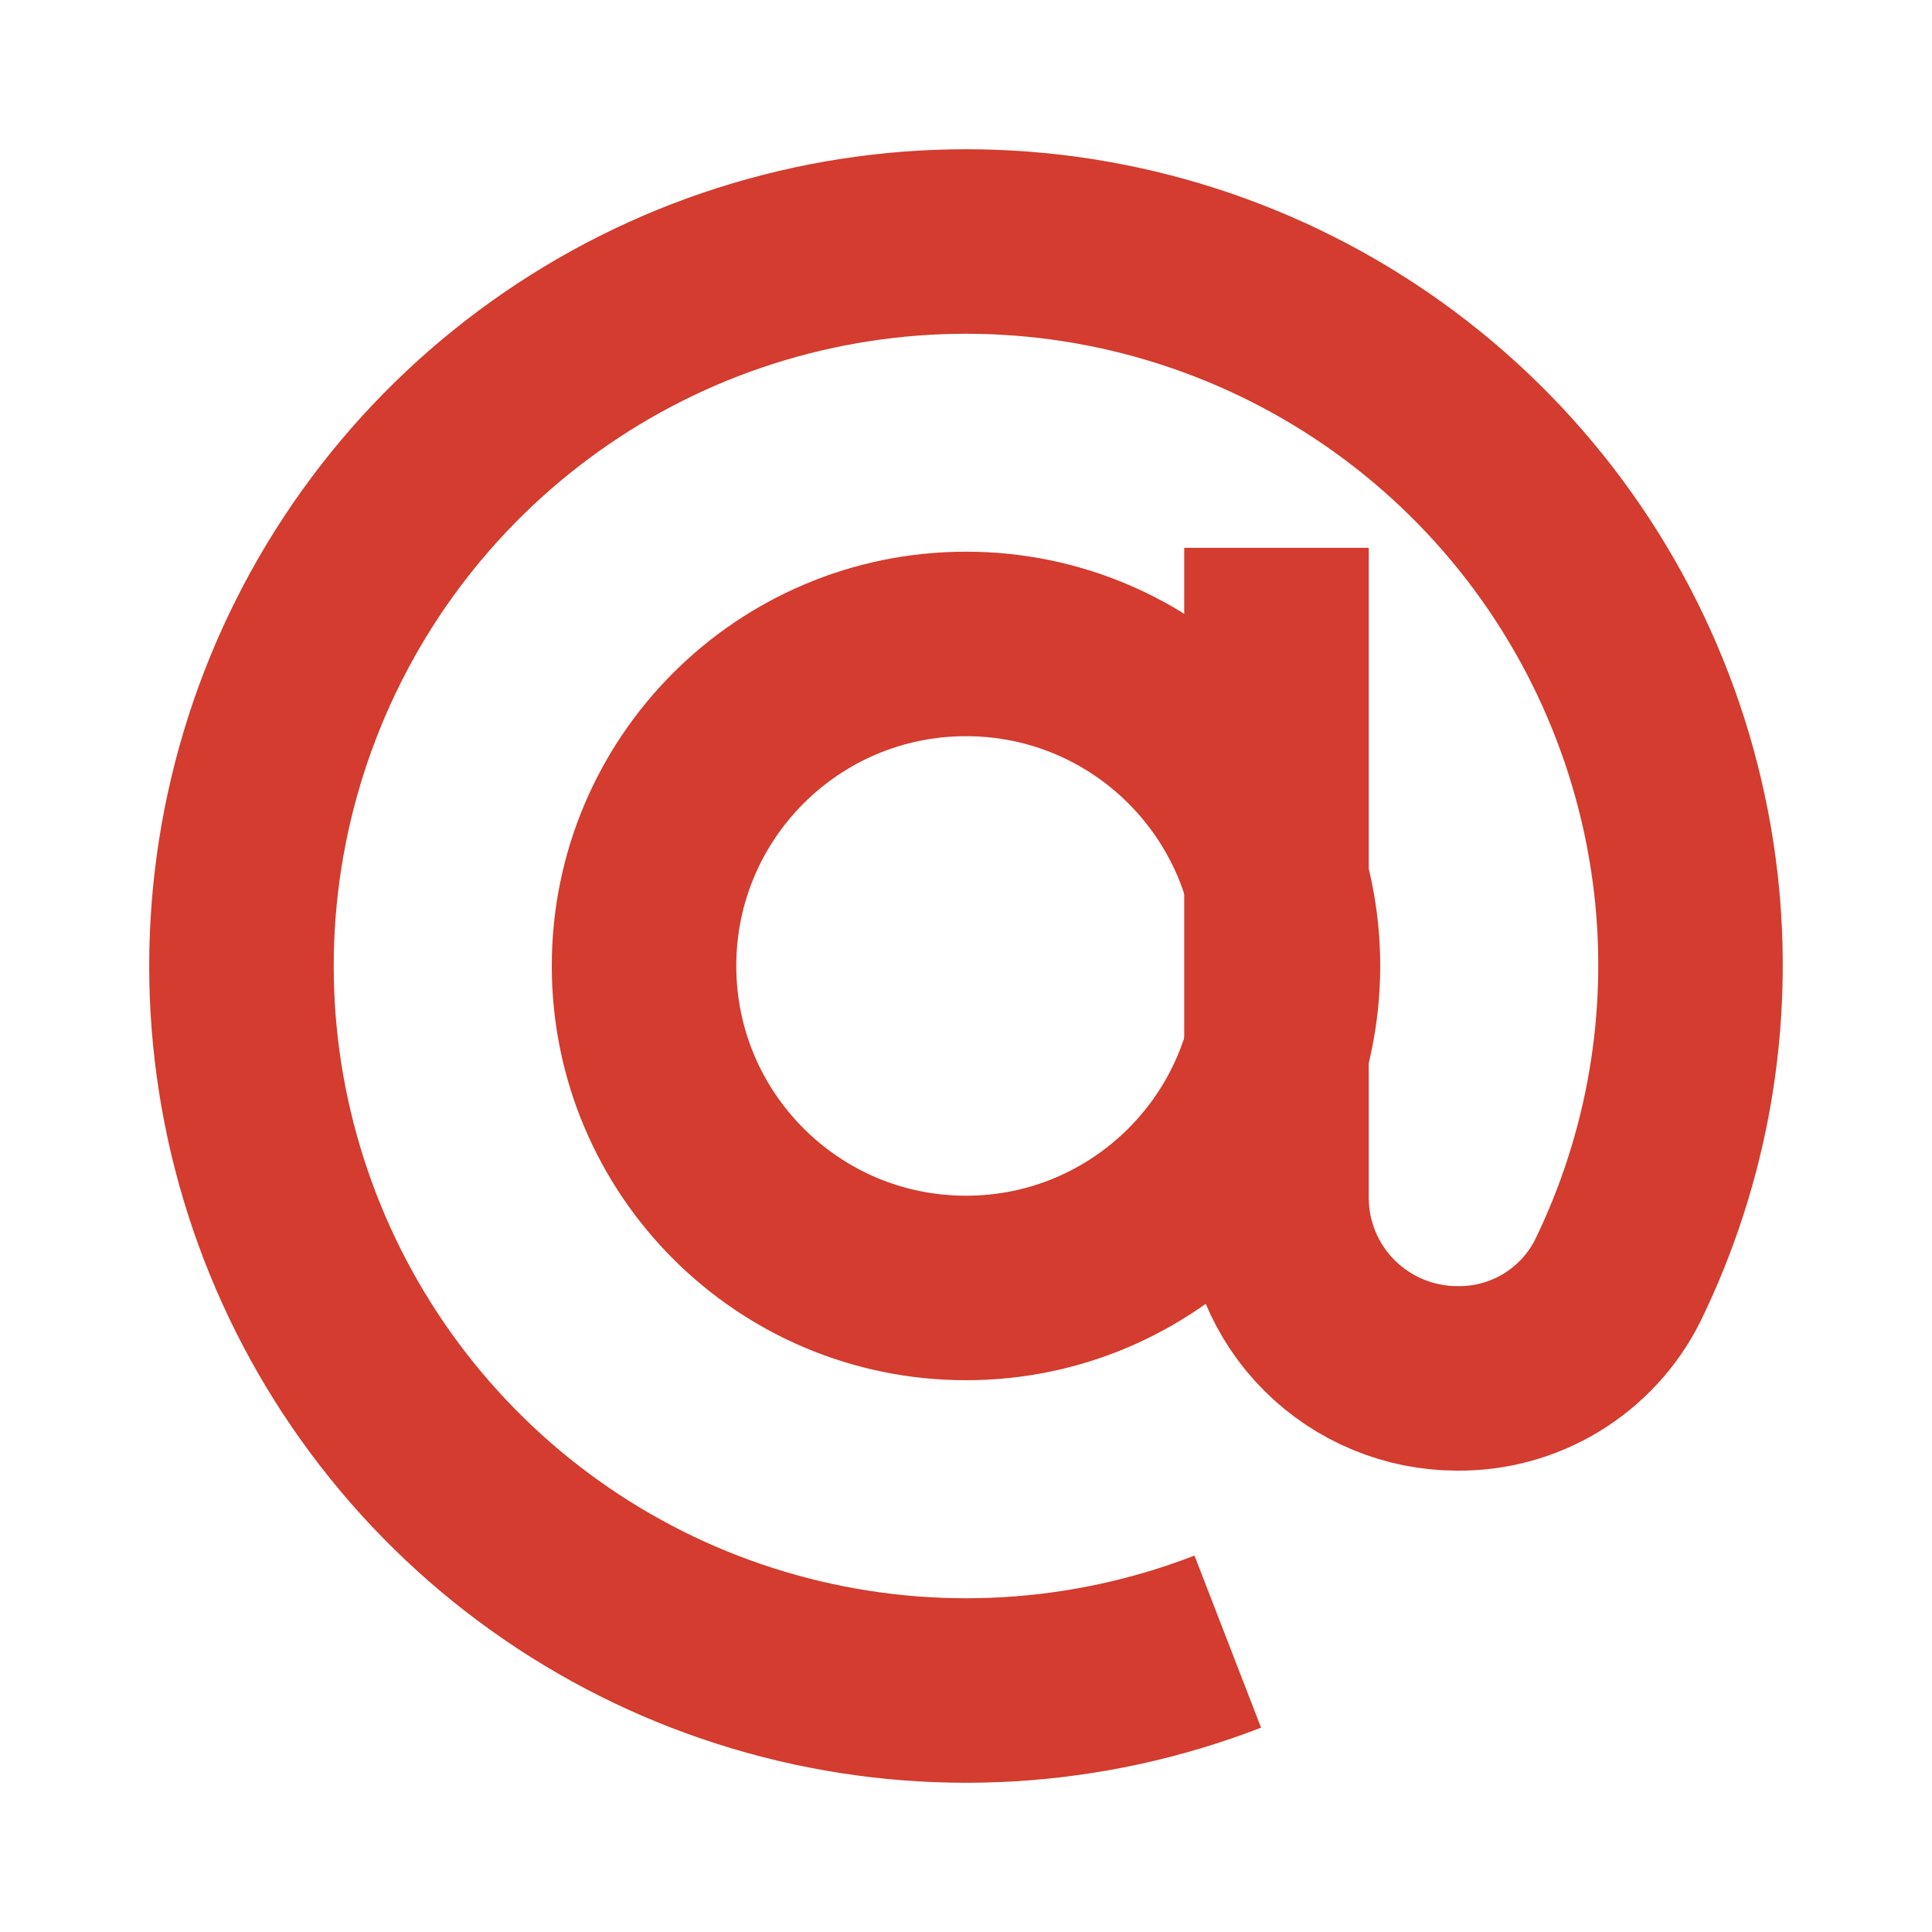
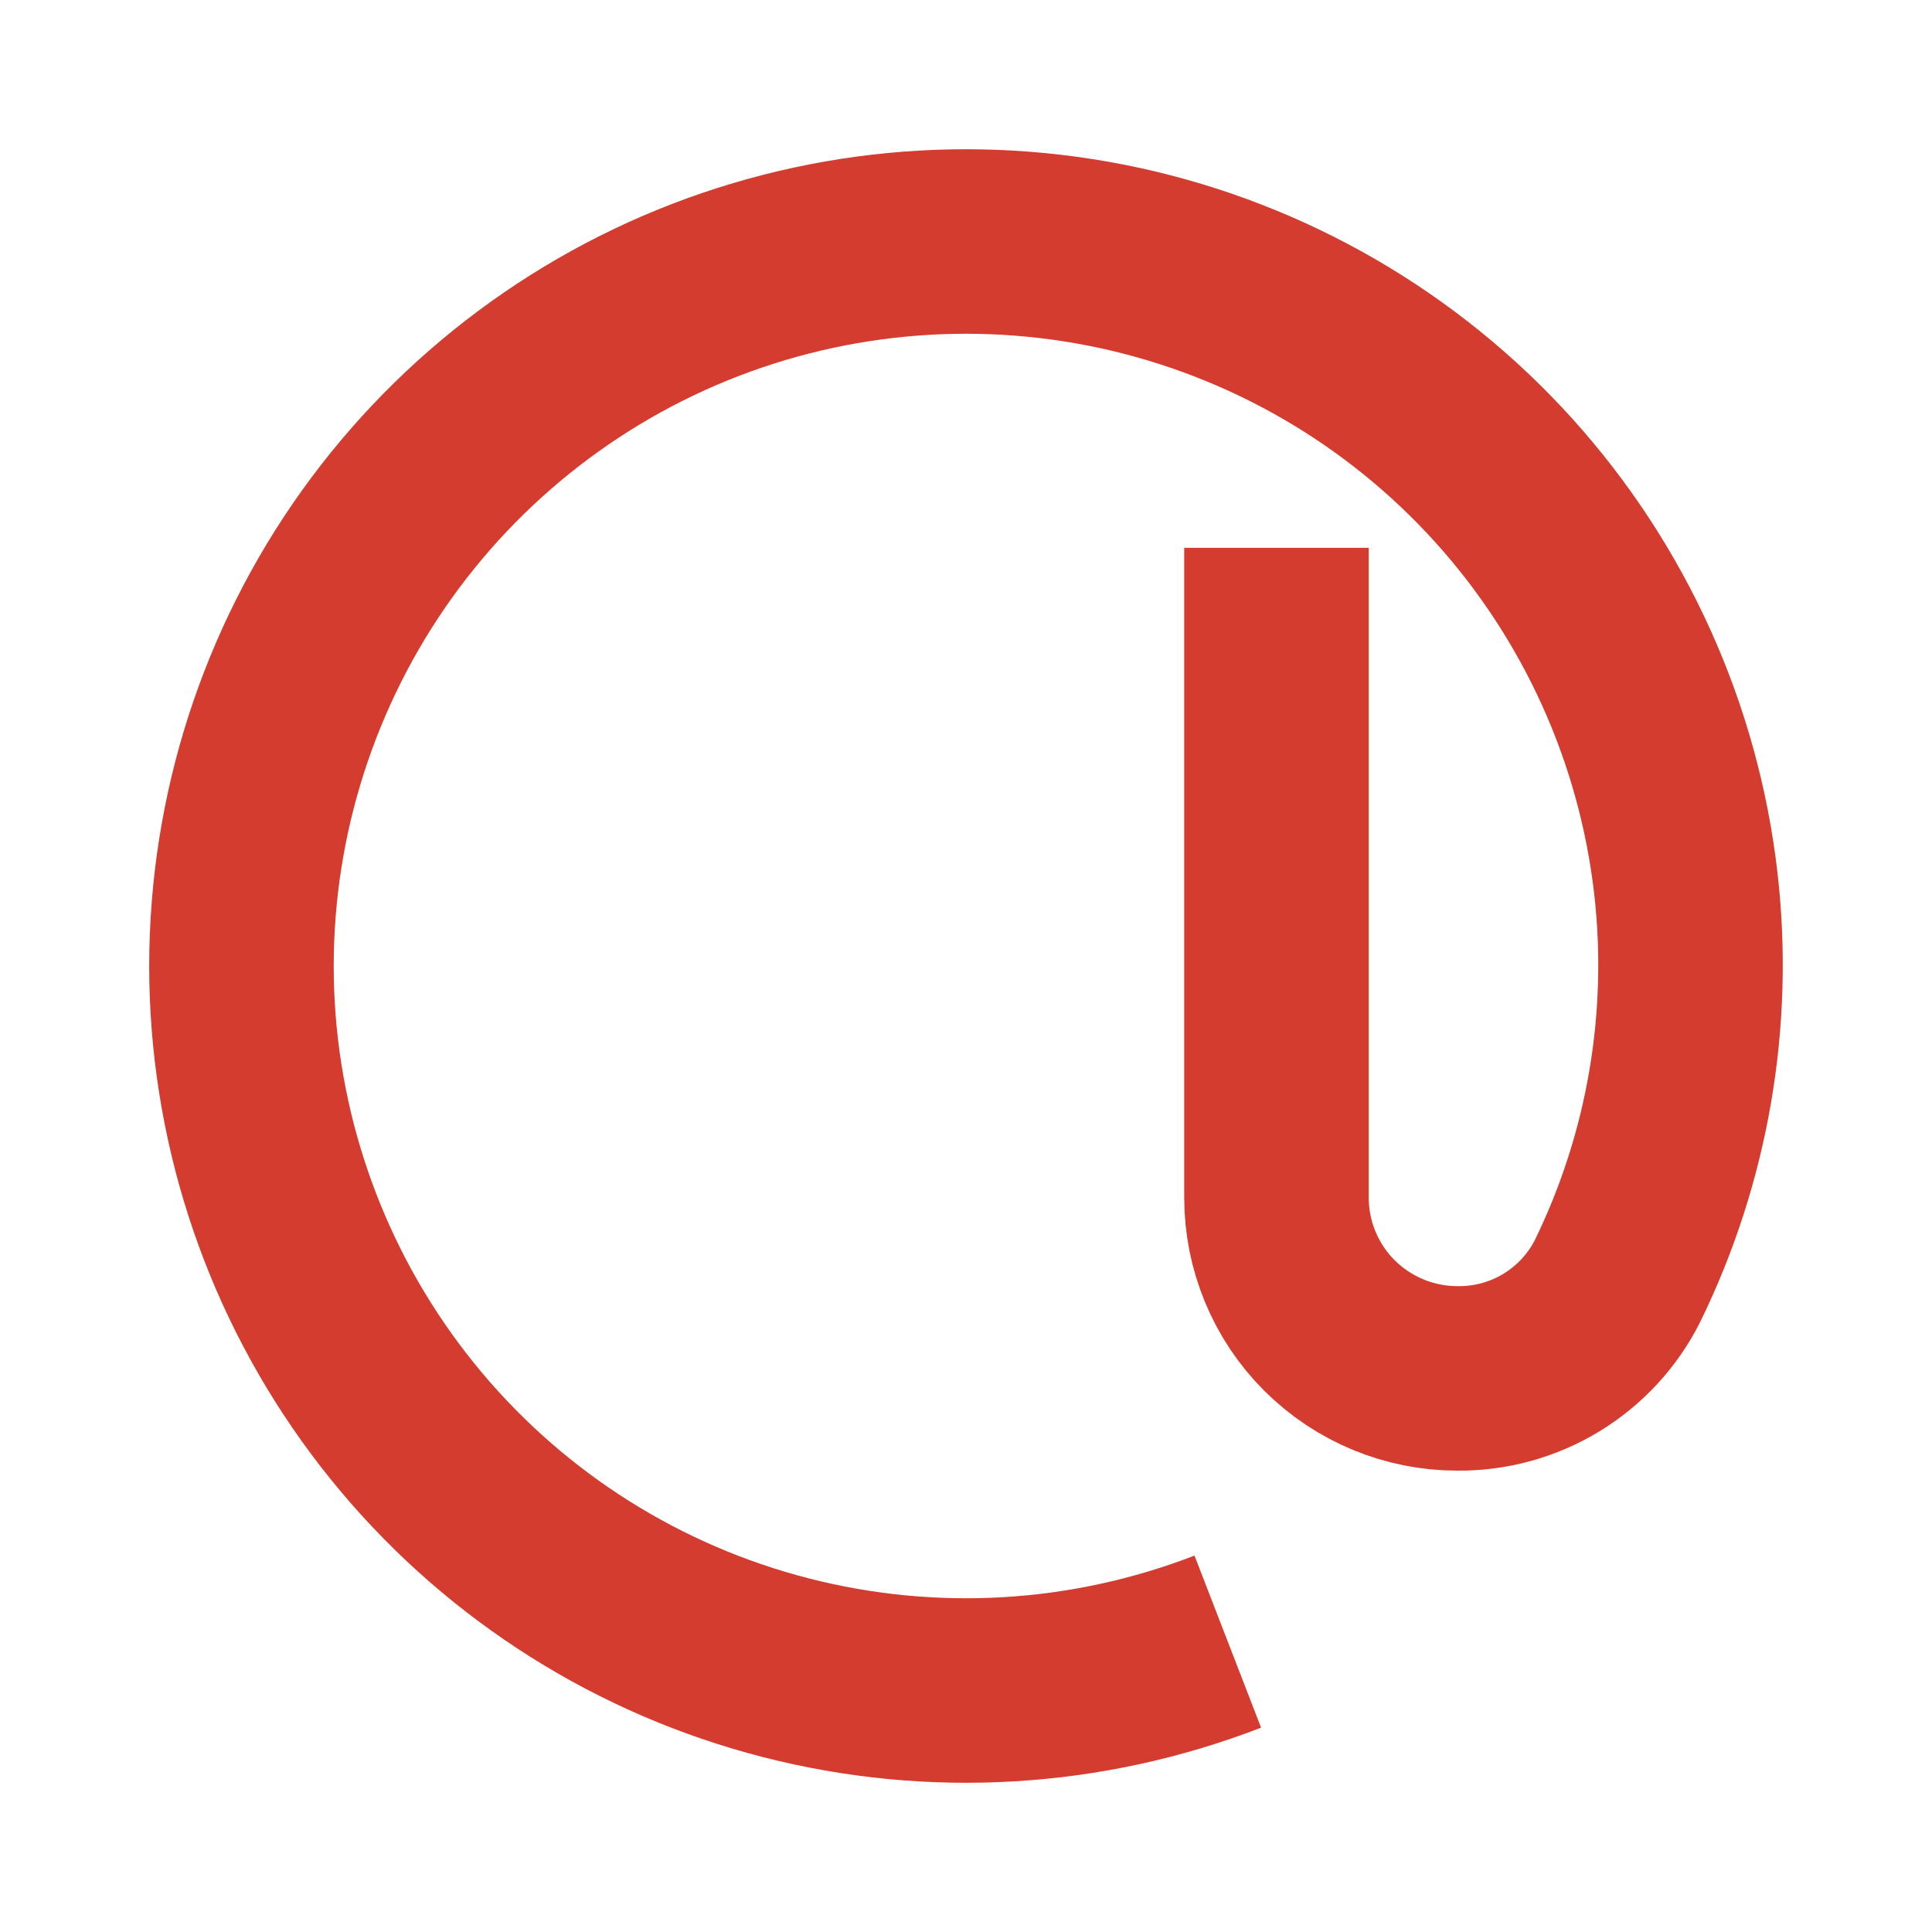
<svg xmlns="http://www.w3.org/2000/svg" width="20" height="20" viewBox="0 0 20 20" fill="none">
-   <path d="M10 13.333C11.841 13.333 13.333 11.84 13.333 9.999C13.333 8.158 11.841 6.666 10 6.666C8.159 6.666 6.667 8.158 6.667 9.999C6.667 11.84 8.159 13.333 10 13.333Z" stroke="#D33C2E" stroke-width="1.91" stroke-miterlimit="10" />
  <path d="M13.214 5.671V12.397C13.214 12.894 13.411 13.37 13.762 13.721C14.114 14.072 14.59 14.269 15.086 14.269C15.429 14.273 15.767 14.18 16.06 14.002C16.353 13.823 16.591 13.567 16.745 13.26C17.368 11.984 17.613 10.557 17.452 9.146C17.274 7.591 16.613 6.131 15.564 4.97C14.514 3.809 13.128 3.006 11.598 2.672C10.069 2.339 8.474 2.492 7.036 3.11C5.599 3.729 4.39 4.782 3.581 6.121C2.772 7.461 2.401 9.02 2.522 10.58C2.644 12.14 3.25 13.624 4.256 14.822C5.262 16.021 6.619 16.875 8.134 17.264C9.65 17.654 11.25 17.559 12.71 16.994" stroke="#D33C2E" stroke-width="1.91" stroke-miterlimit="10" />
</svg>